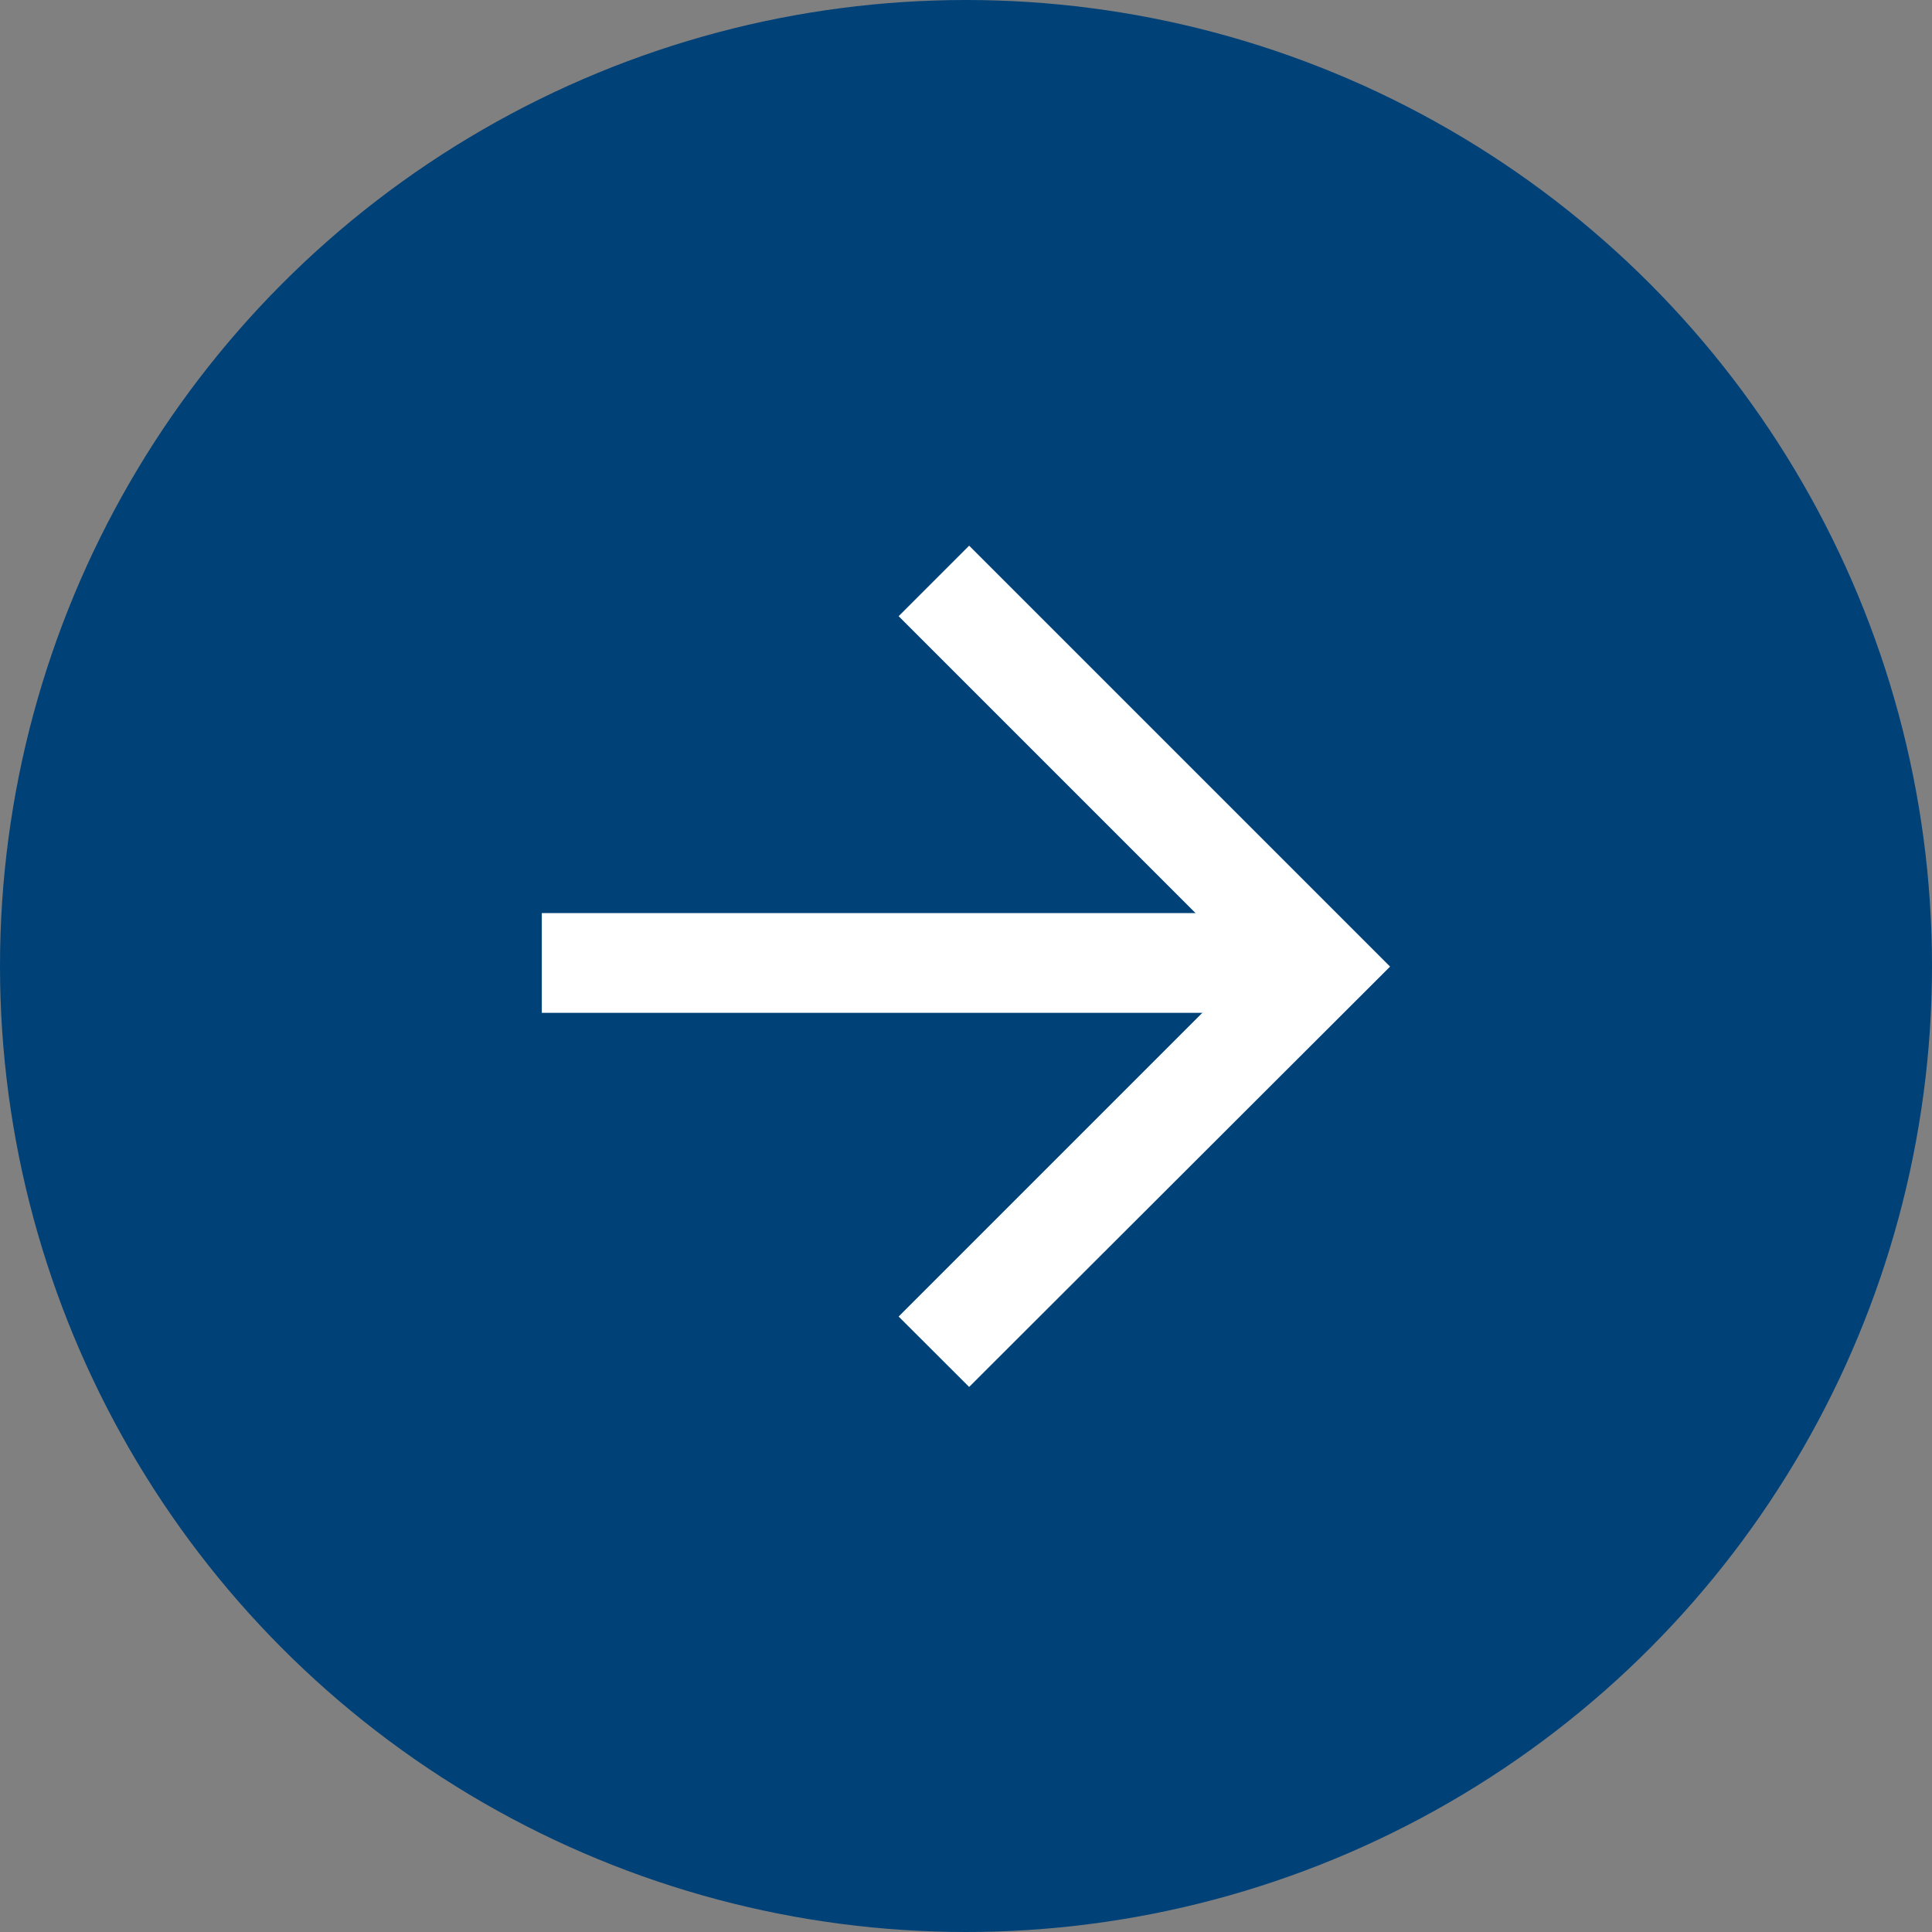
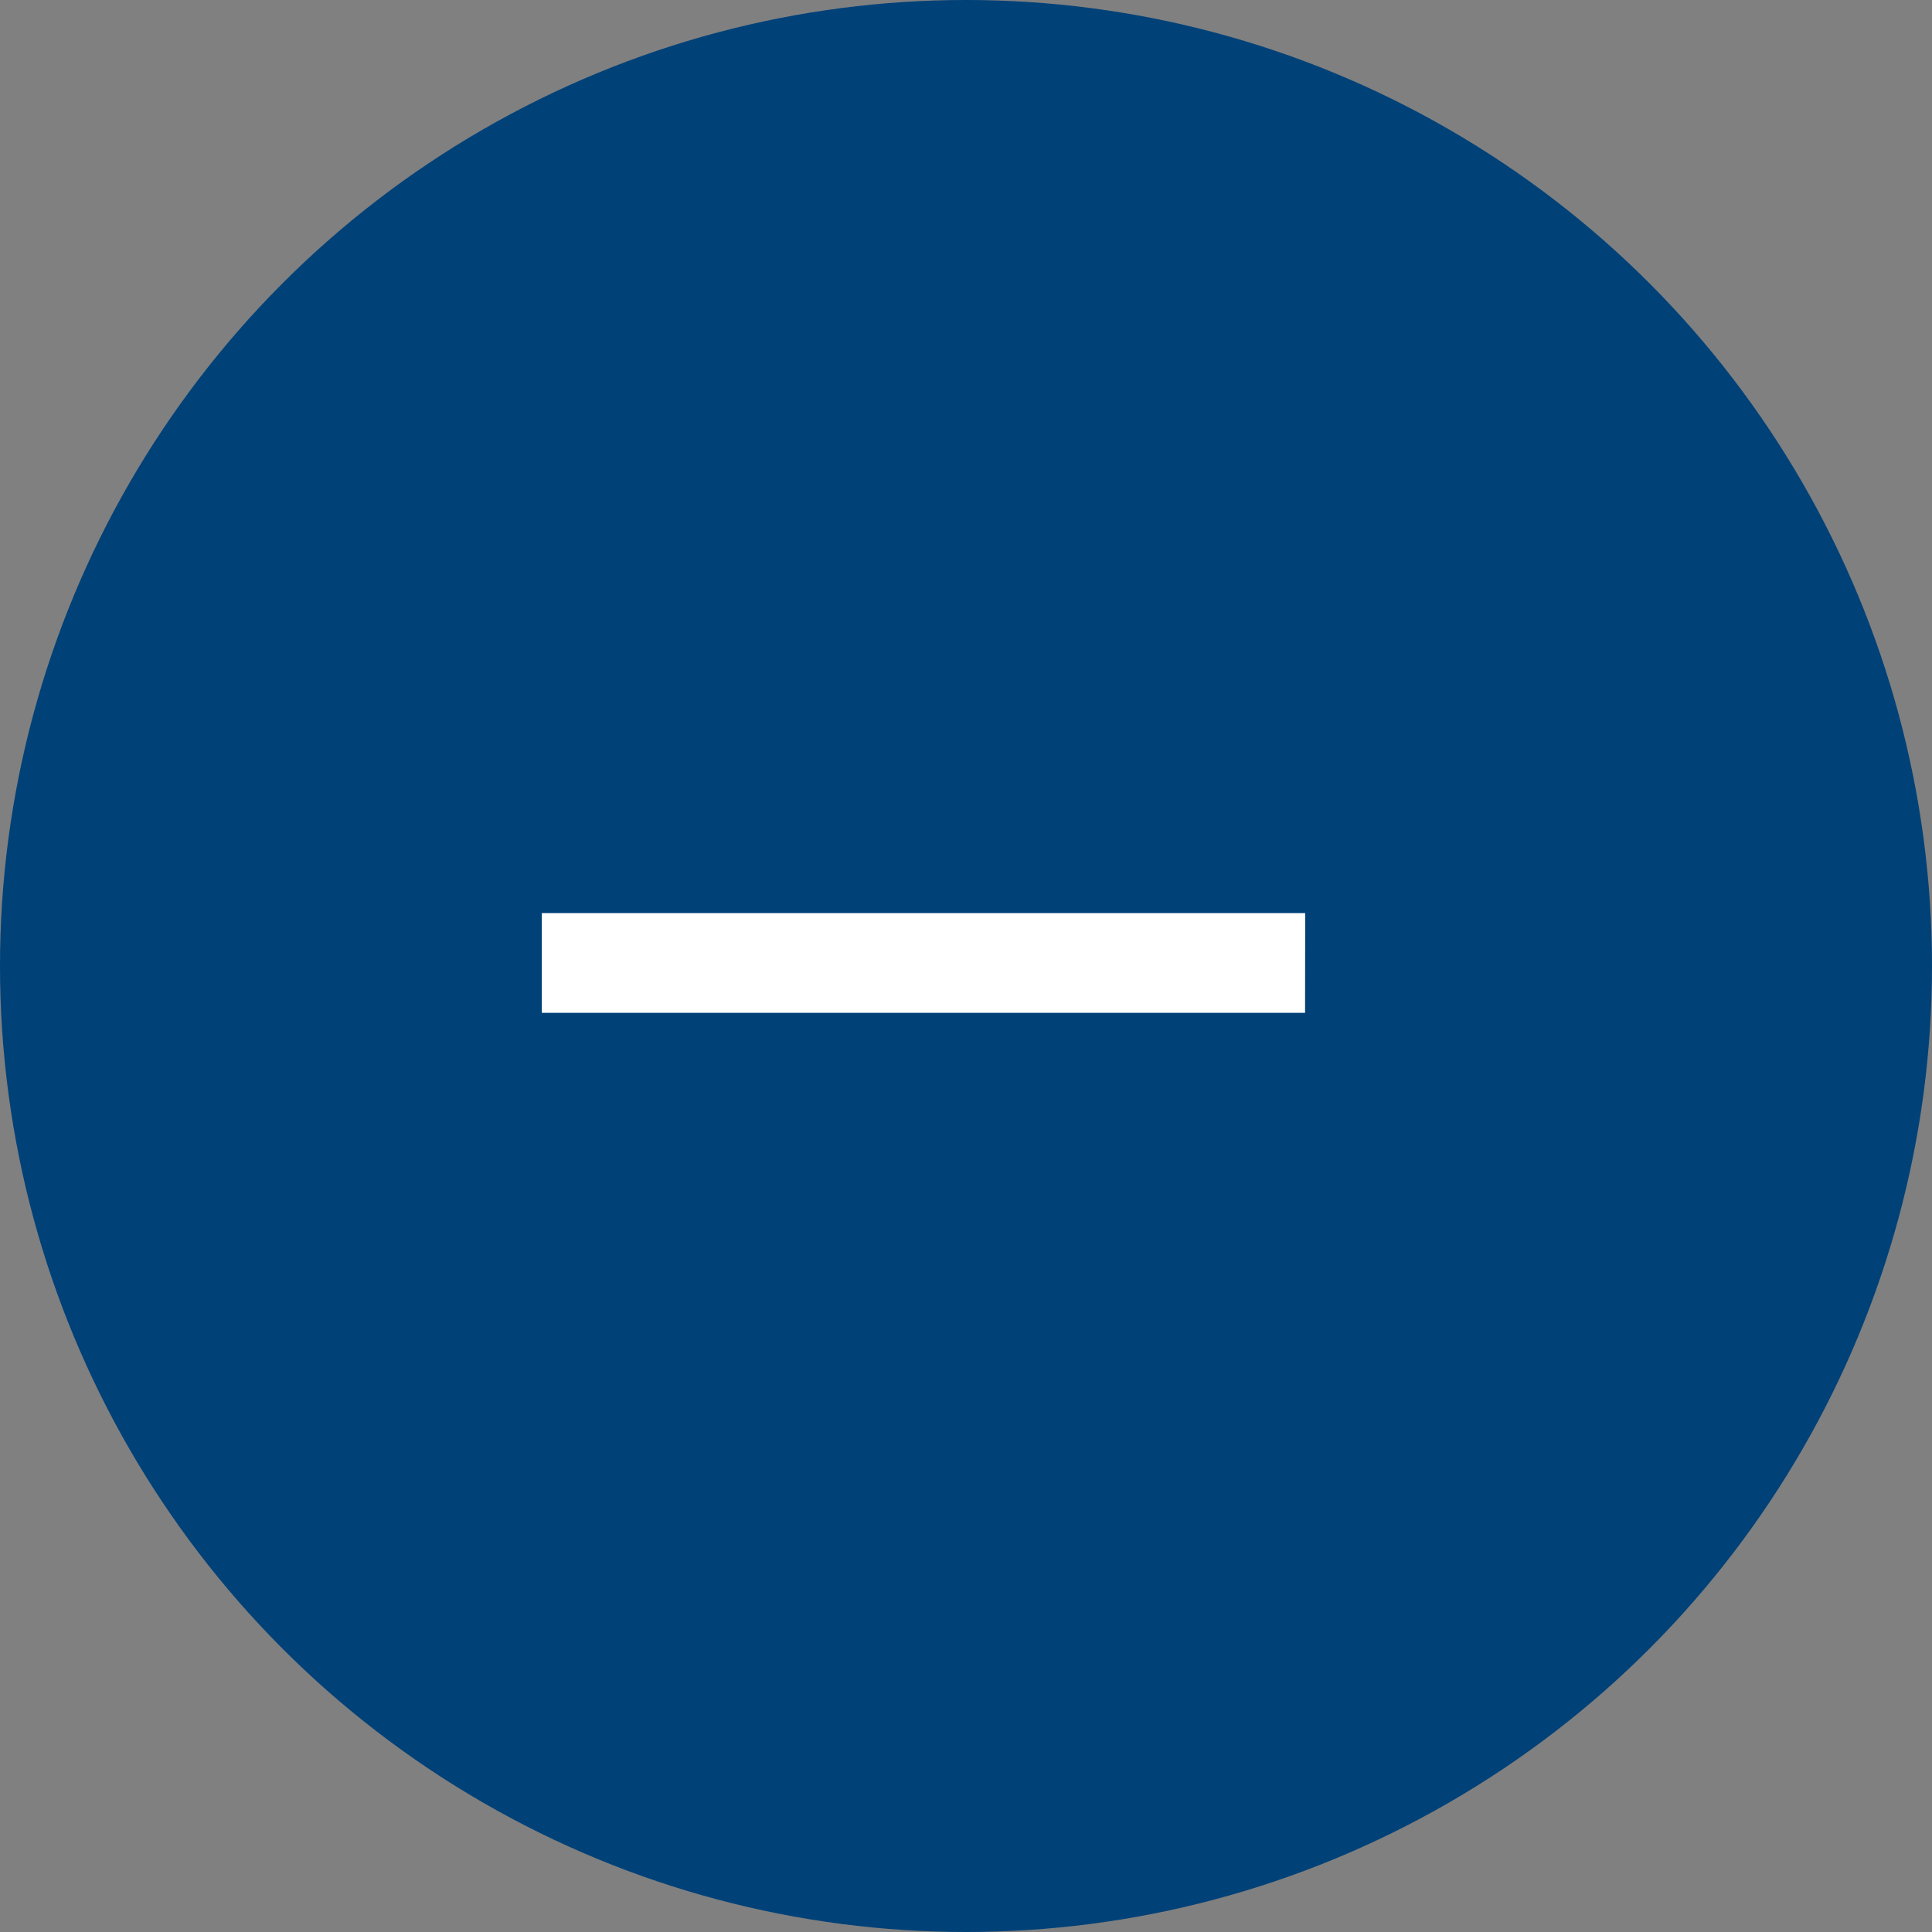
<svg xmlns="http://www.w3.org/2000/svg" width="16" height="16" viewBox="0 0 16 16">
  <rect x="0" y="0" width="16" height="16" fill="#808080" stroke="none" />
  <defs>
    <style>.a{fill:#004178;}.b{fill:#fff;}</style>
  </defs>
  <g transform="translate(-223.314 -744.314)">
    <circle class="a" cx="8" cy="8" r="8" transform="translate(223.314 744.314)" />
    <g transform="translate(227.801 748.828)">
      <path class="b" d="M593.811,5549.356H587.49v-.826h6.322Z" transform="translate(-587.49 -5545.482)" />
-       <path class="b" d="M601.038,5547.952l-.584-.583,2.9-2.9-2.9-2.9.584-.584,3.486,3.486Z" transform="translate(-597.499 -5540.98)" />
    </g>
  </g>
</svg>